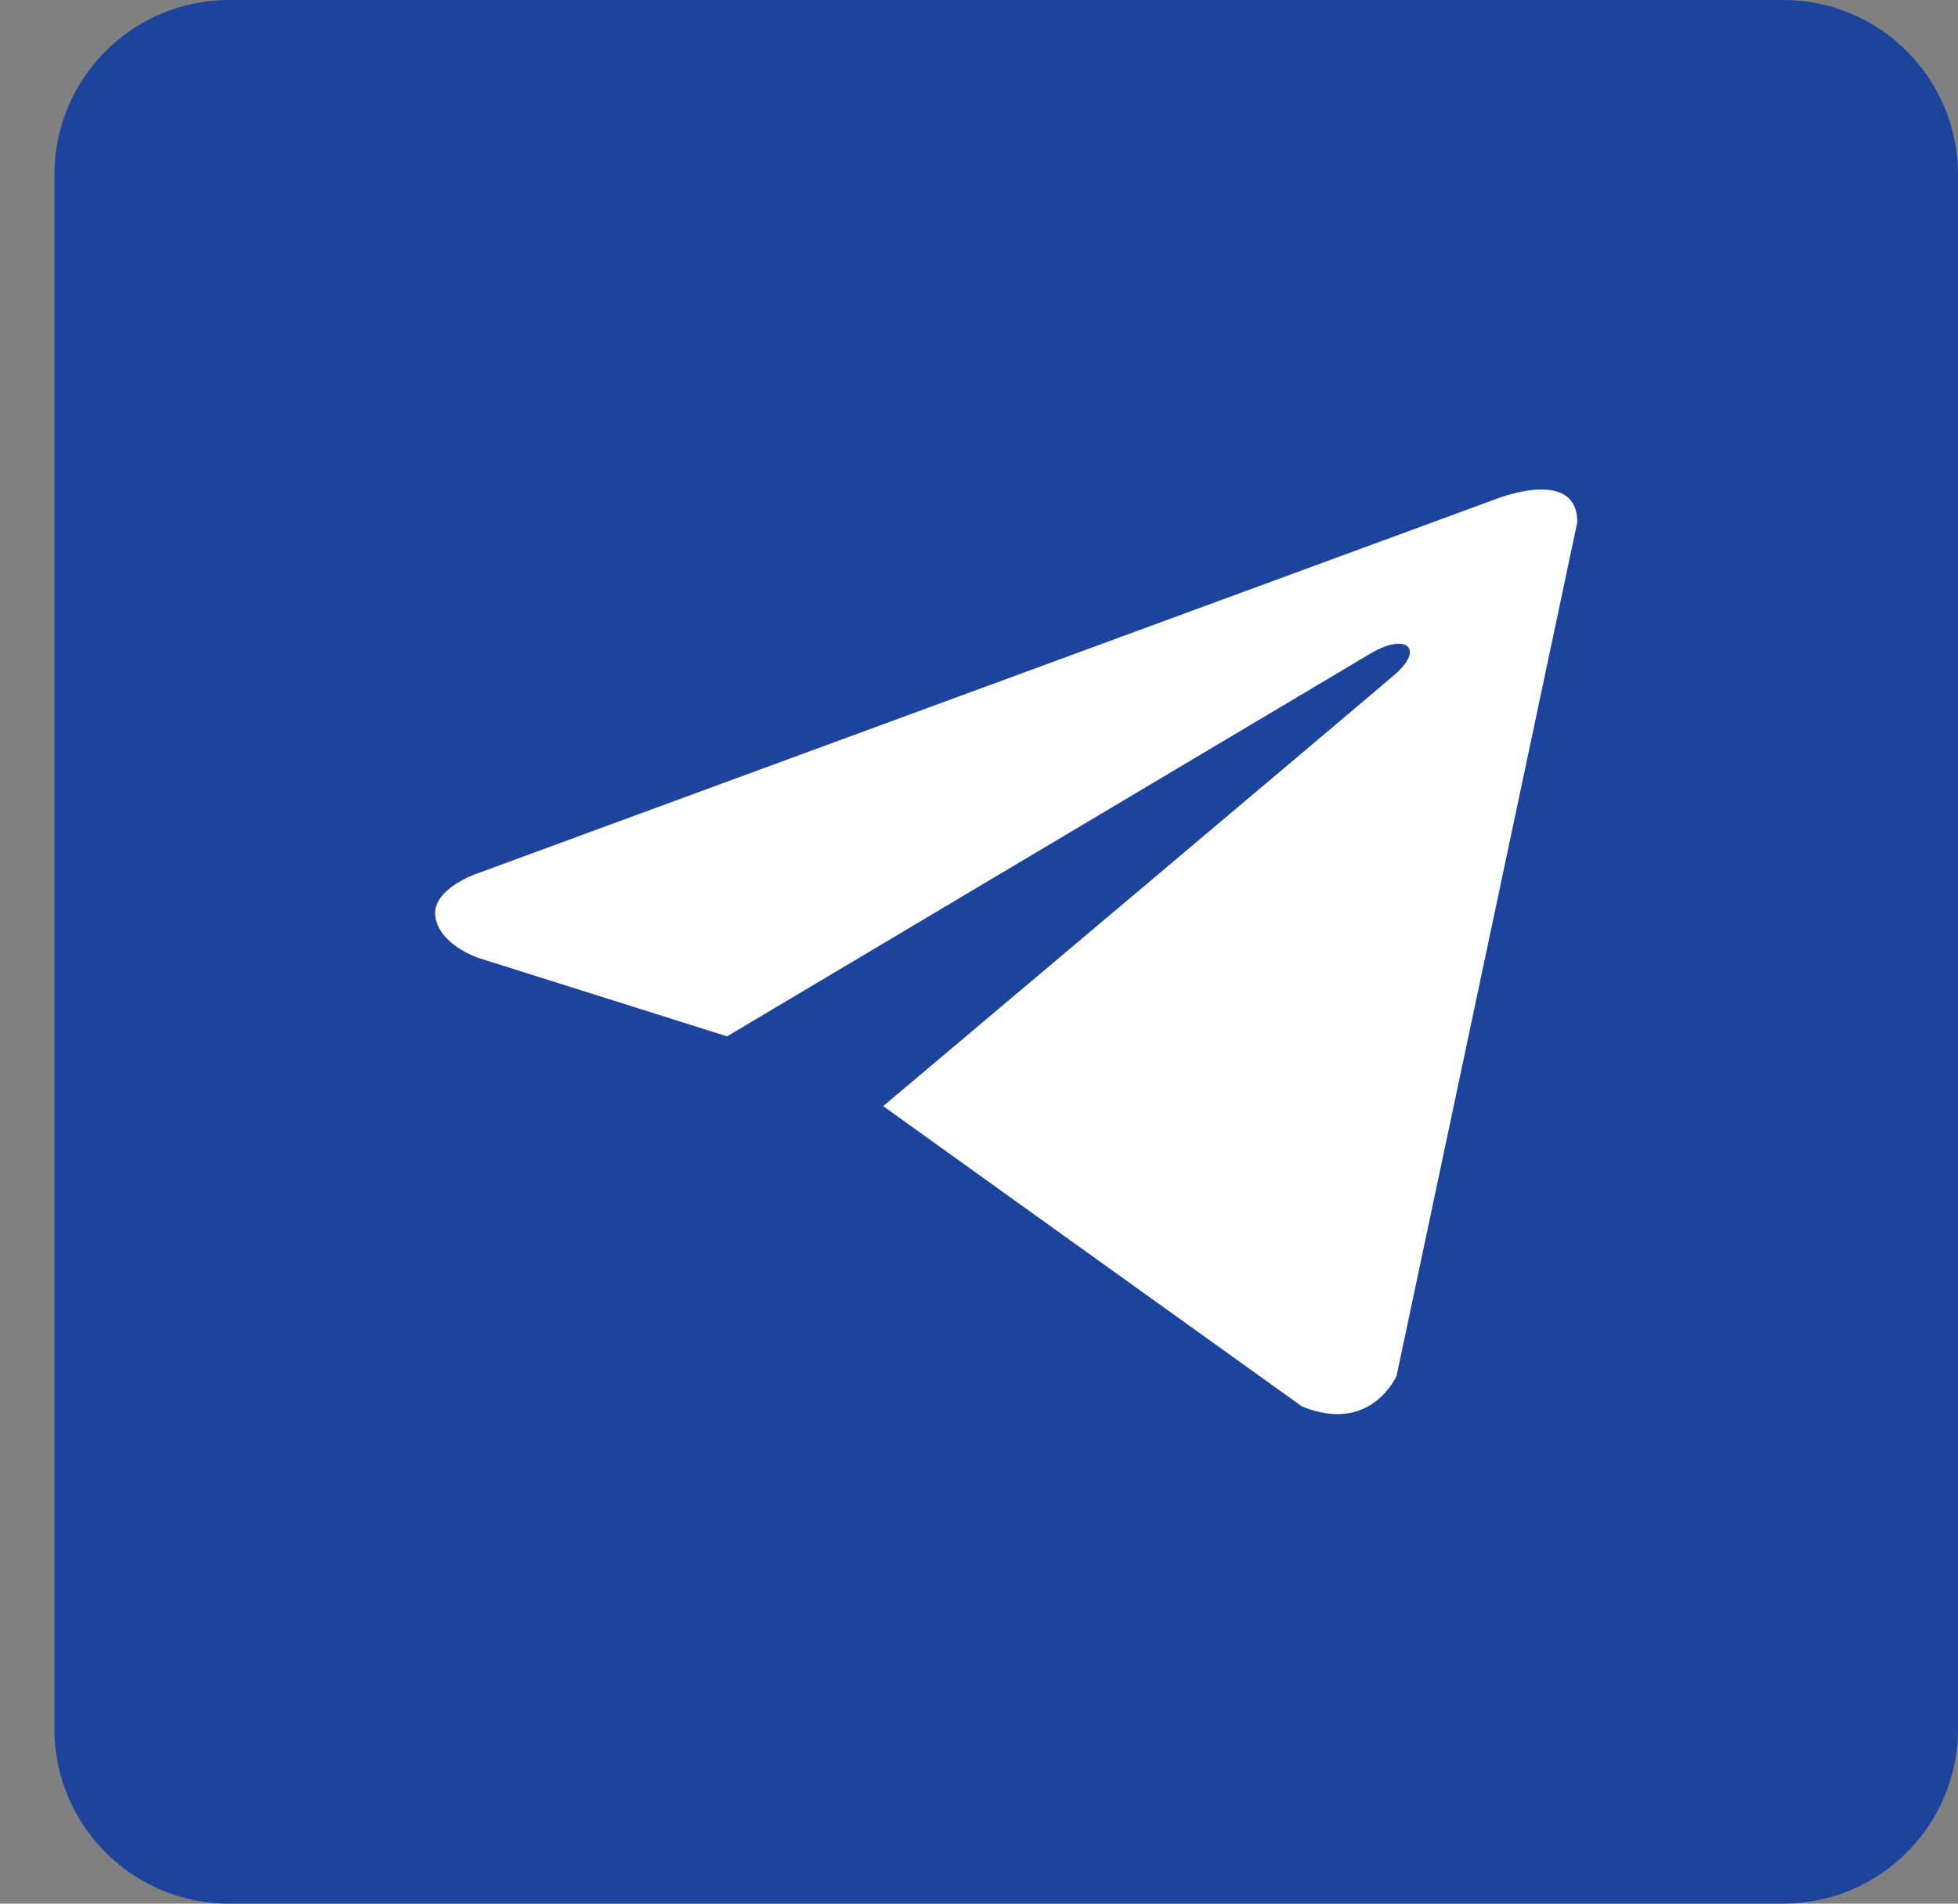
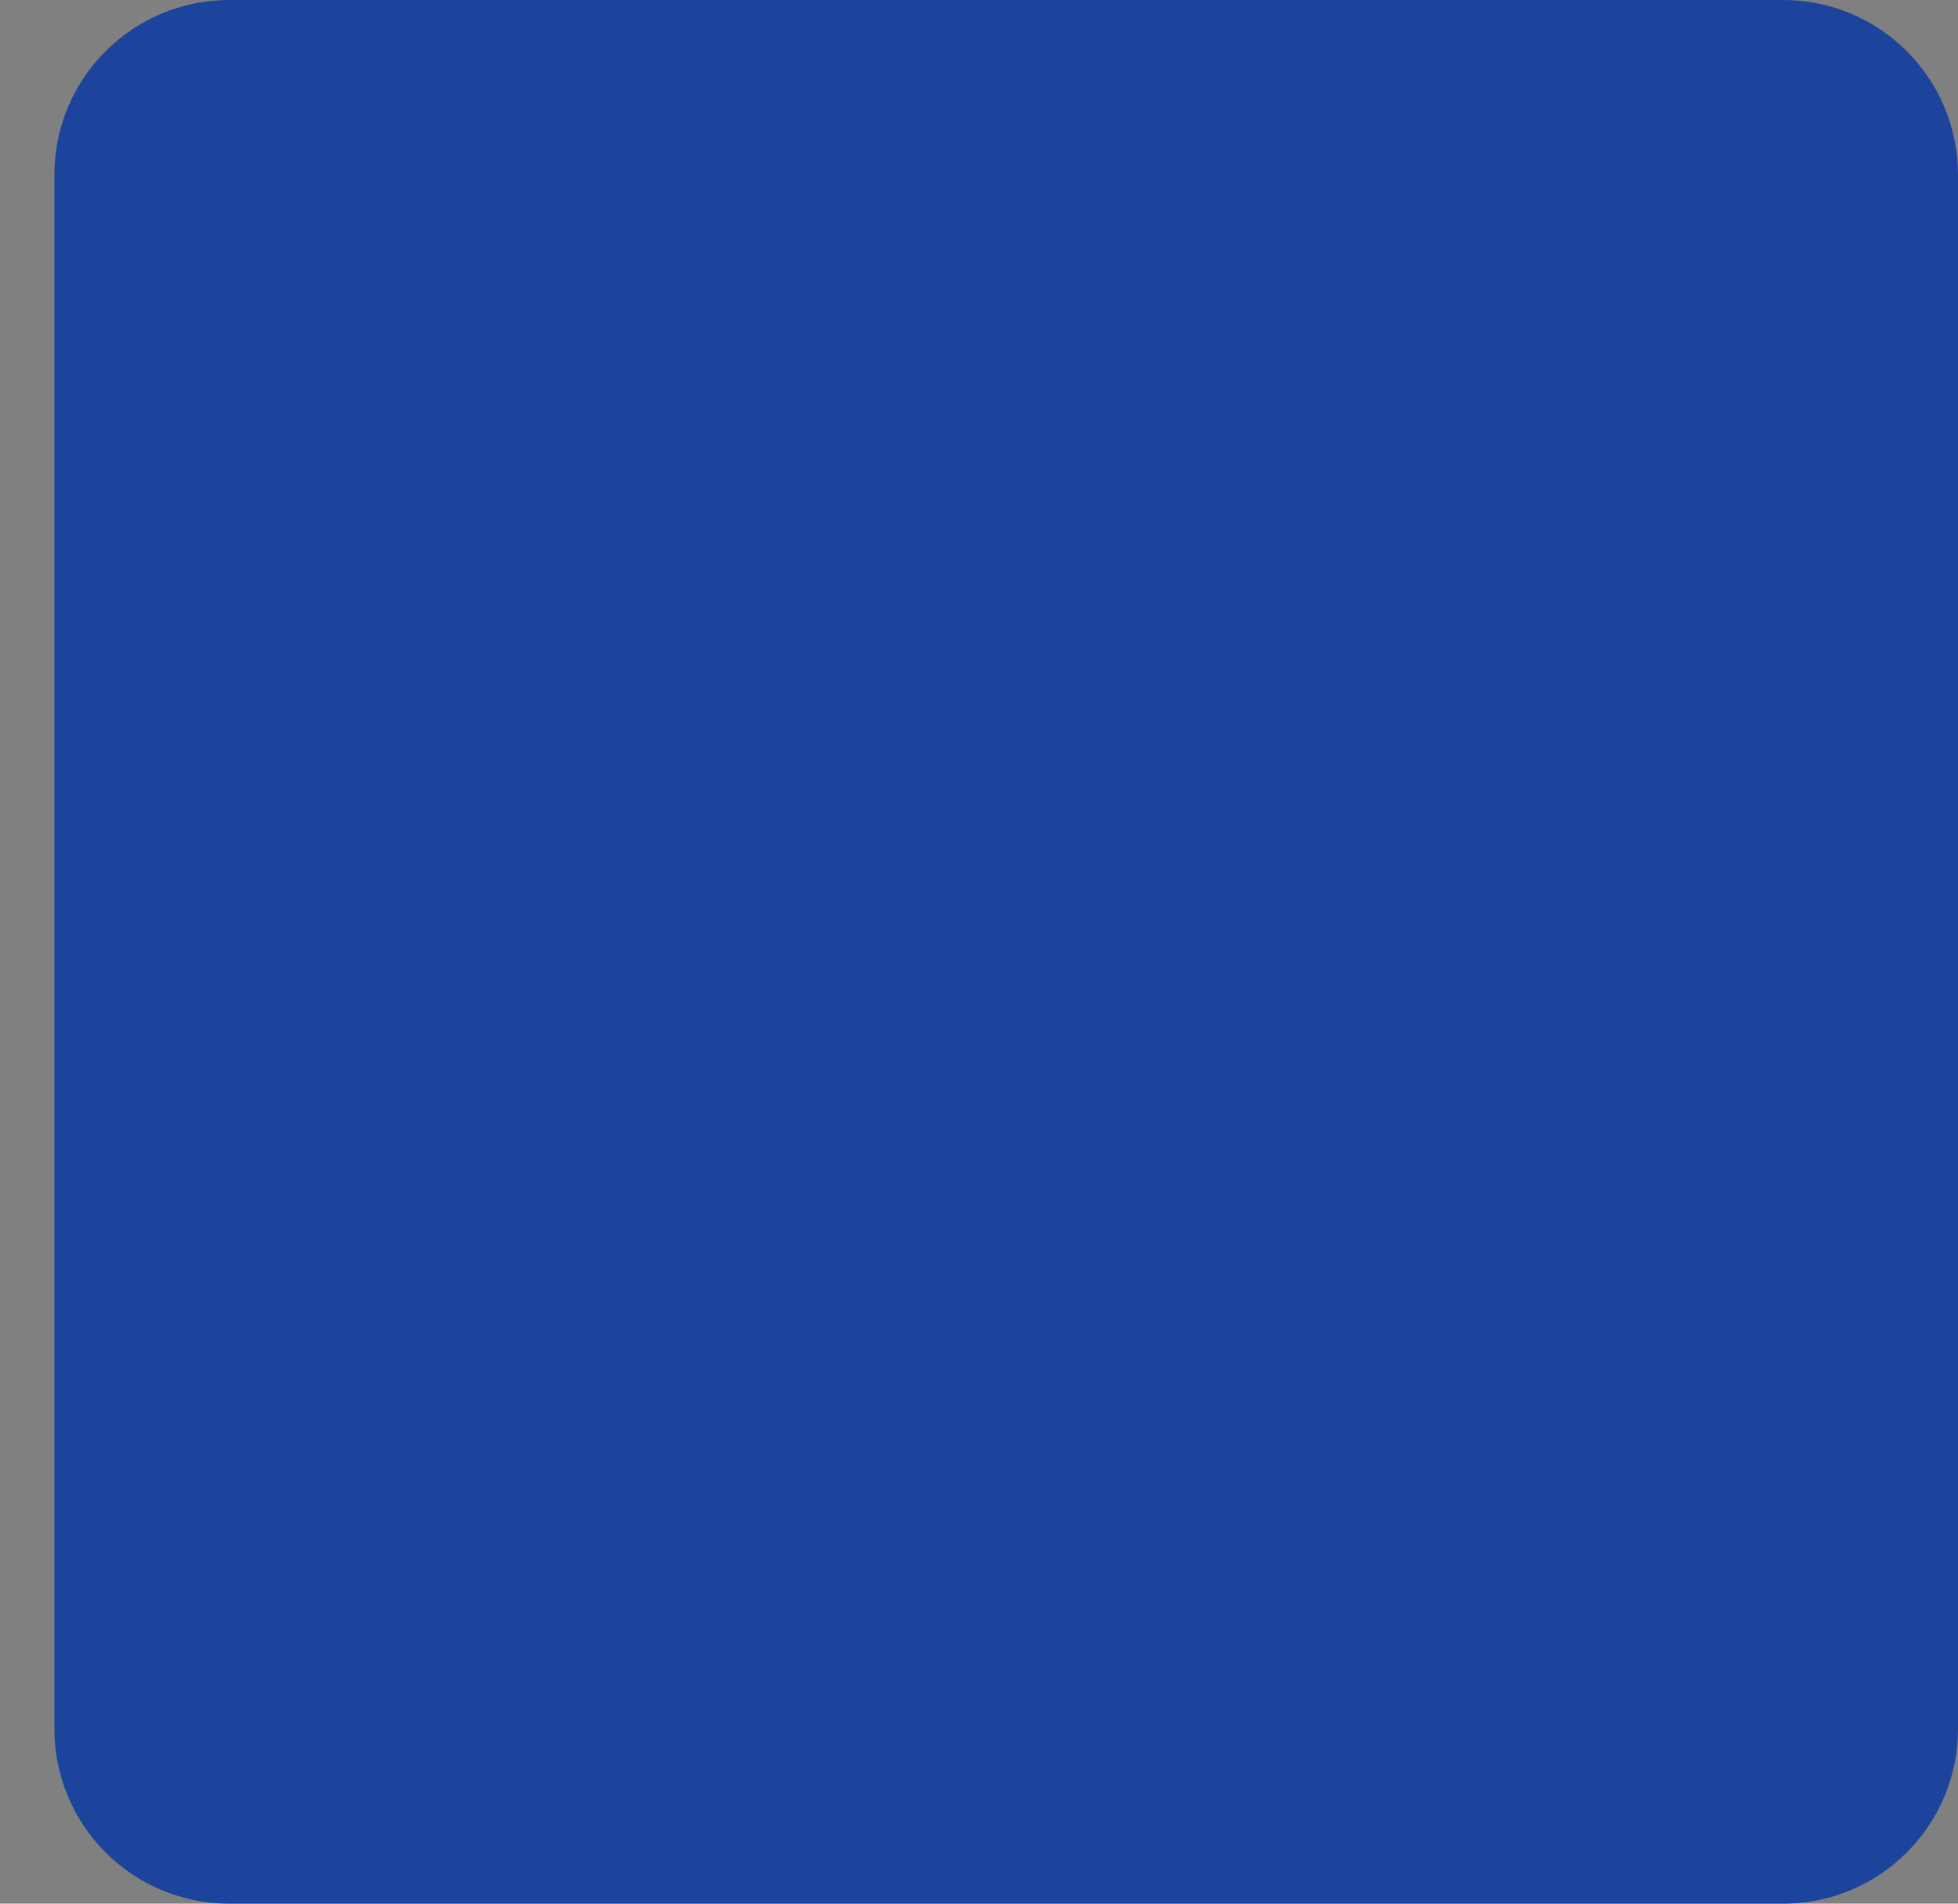
<svg xmlns="http://www.w3.org/2000/svg" width="36" height="35" viewBox="0 0 36 35" fill="none">
  <rect x="0" y="0" width="36" height="35" fill="#808080" stroke="none" />
  <path d="M32.786 0H4.214C2.439 0 1 1.439 1 3.214V31.786C1 33.561 2.439 35 4.214 35H32.786C34.561 35 36 33.561 36 31.786V3.214C36 1.439 34.561 0 32.786 0Z" fill="#1D449C" />
-   <path d="M29 9.602L25.678 25.293C25.678 25.293 25.214 26.38 23.937 25.858L16.238 20.337C17.272 19.465 25.3 12.703 25.651 12.396C26.194 11.922 25.857 11.639 25.227 11.998L13.368 19.054L8.793 17.611C8.793 17.611 8.073 17.371 8.004 16.849C7.934 16.327 8.817 16.044 8.817 16.044L27.467 9.189C27.467 9.189 29 8.558 29 9.602Z" fill="white" />
</svg>